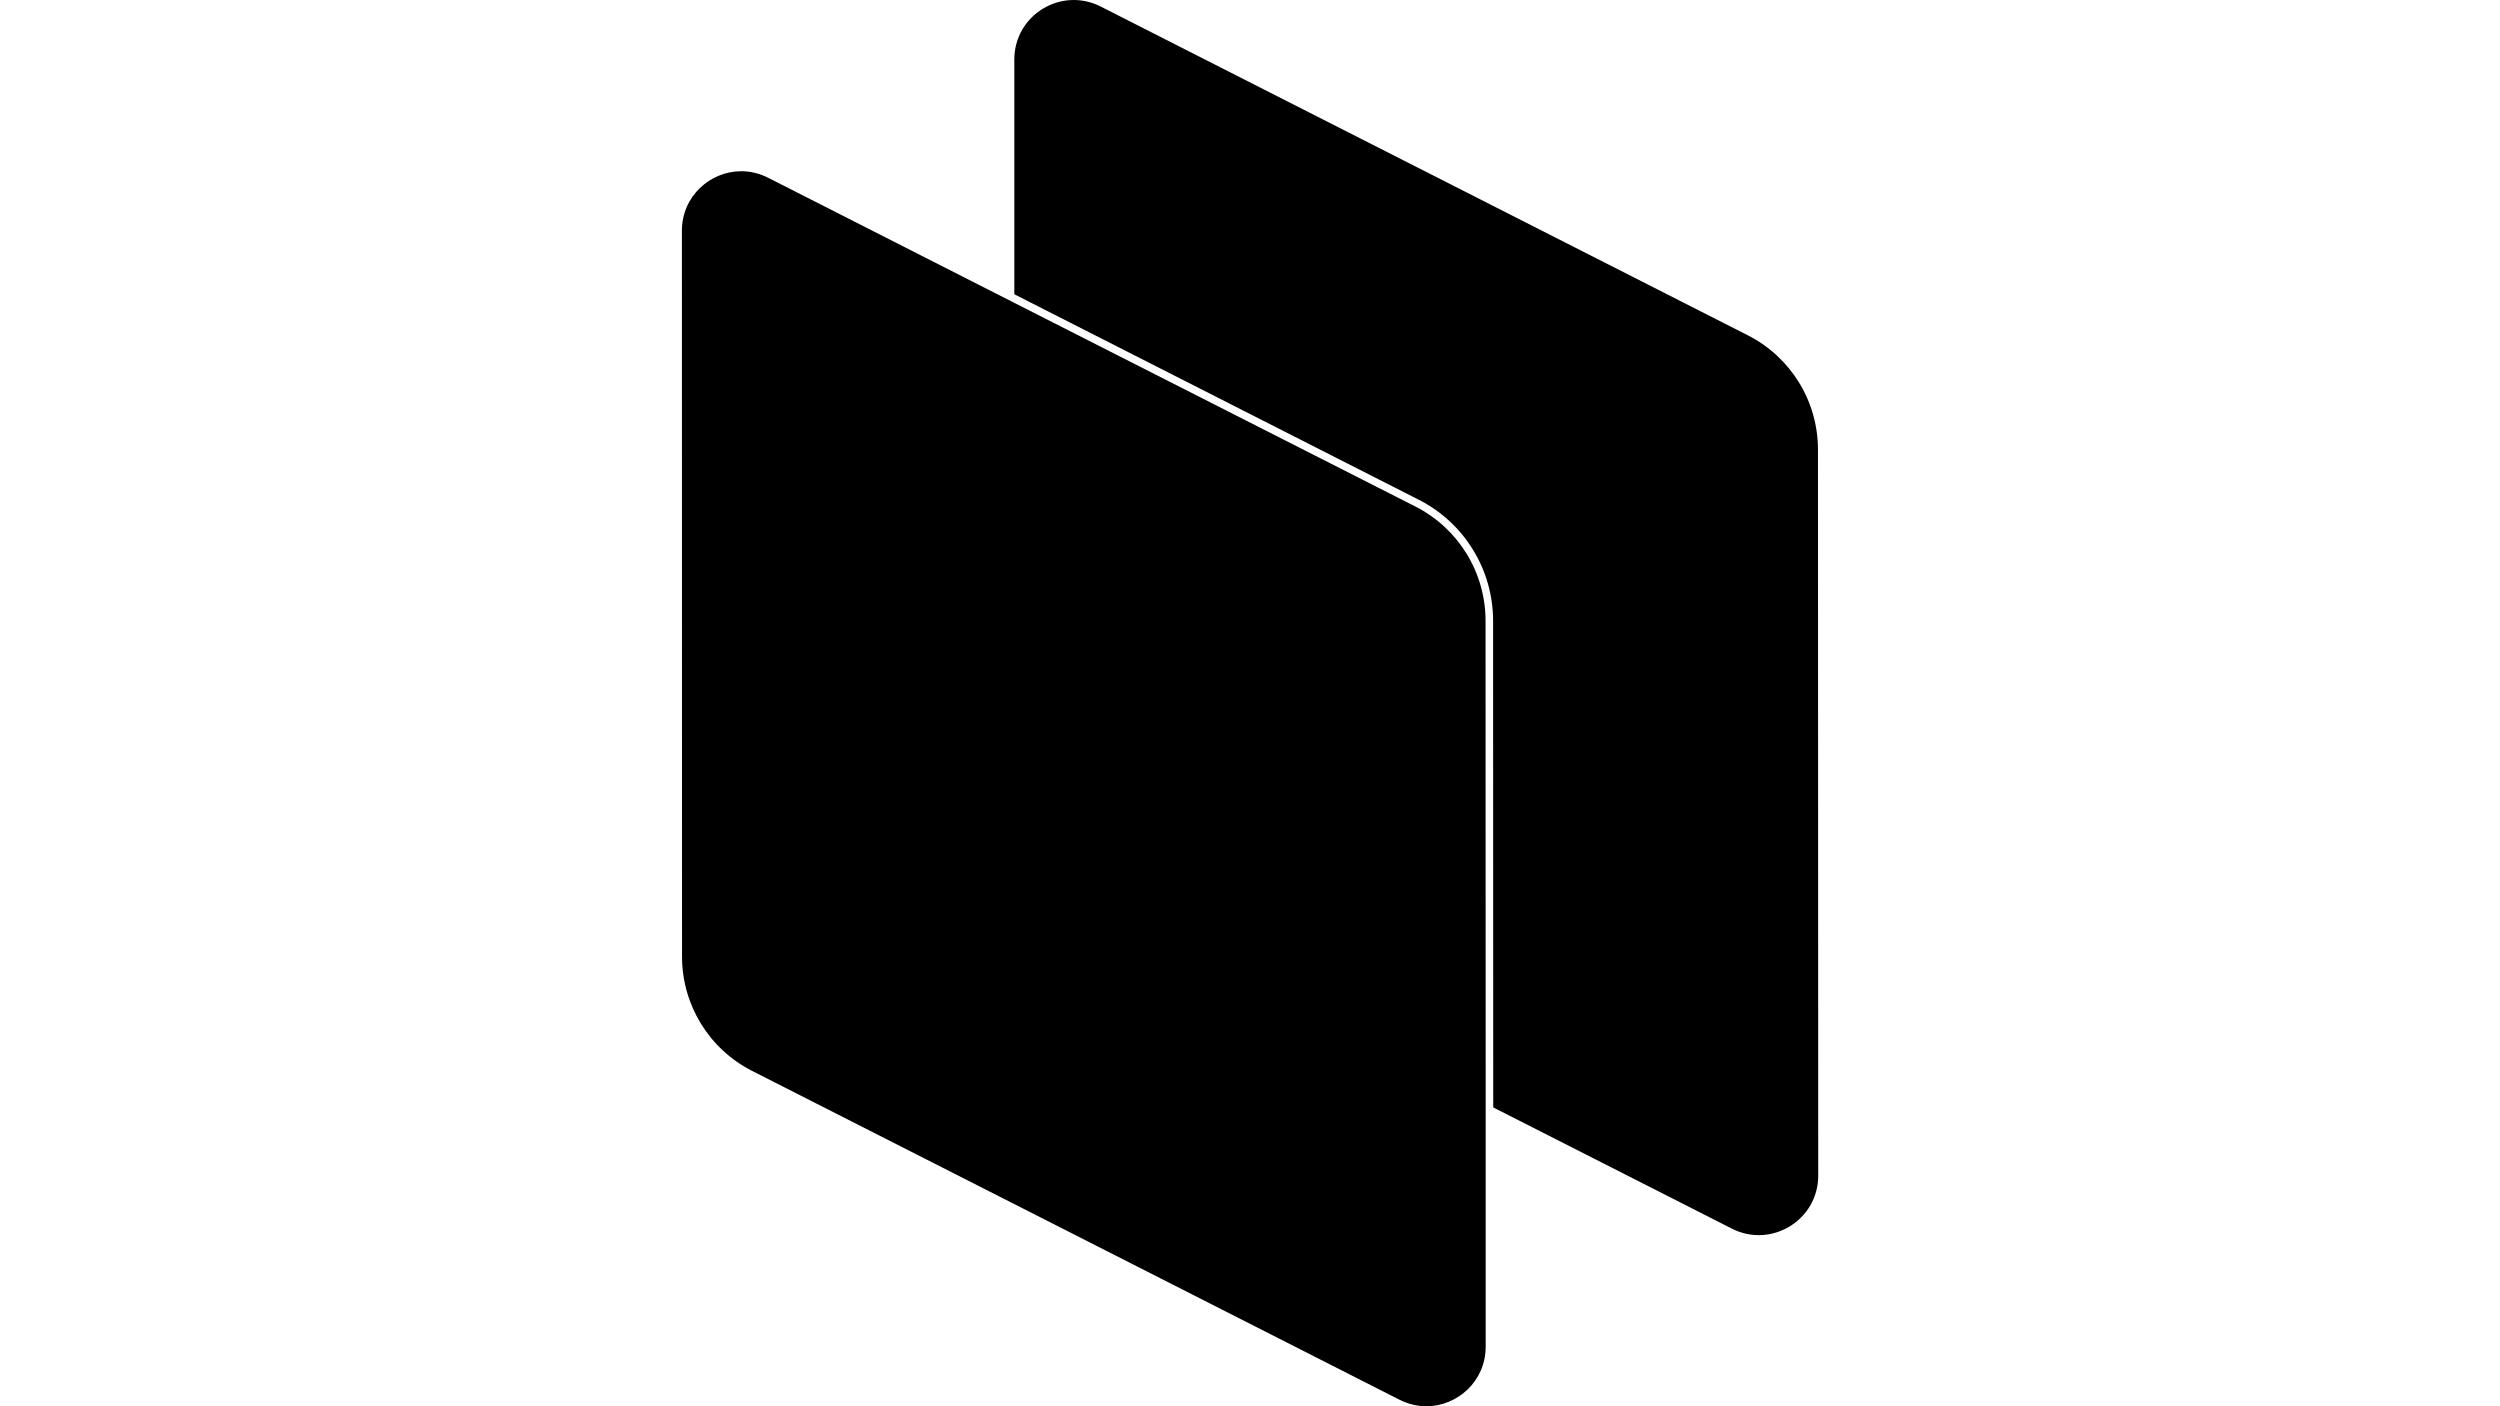
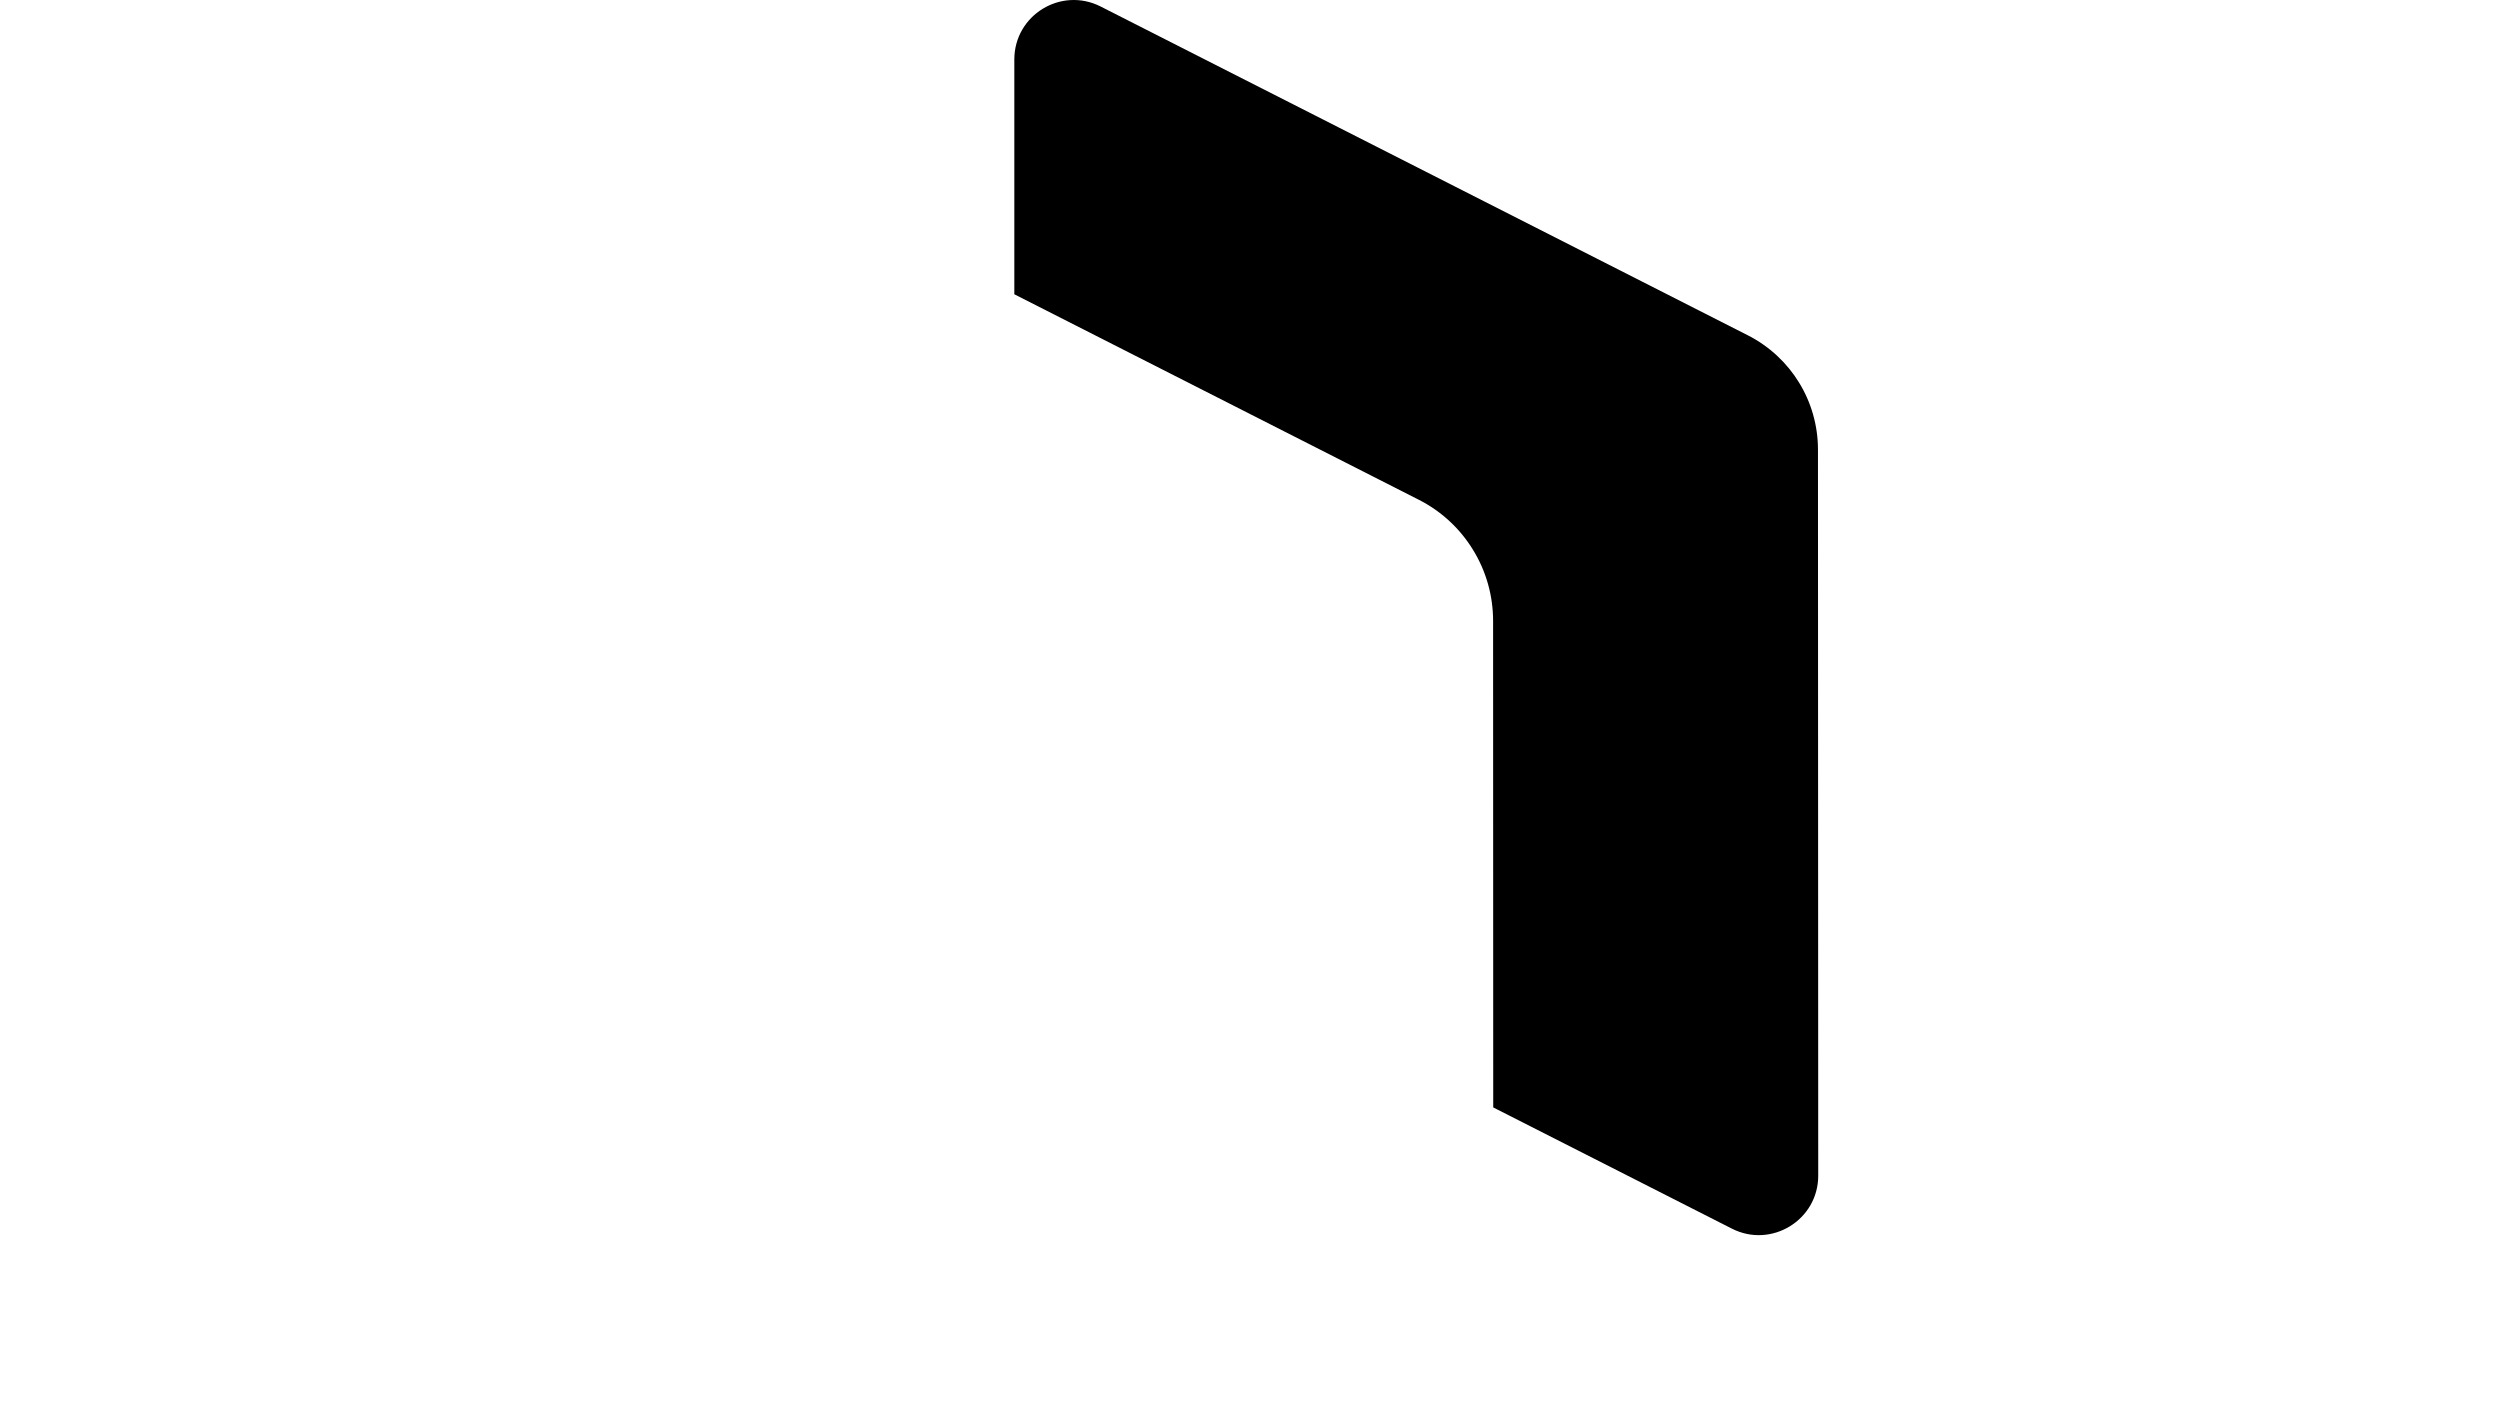
<svg xmlns="http://www.w3.org/2000/svg" version="1.1" id="레이어_1" x="0px" y="0px" viewBox="0 0 1920 1080" style="enable-background:new 0 0 1920 1080;" xml:space="preserve">
  <path d="M1396.2,345.3c0-37.1-20.8-71-53.9-87.8L845.3,5C814.9-10.4,779,11.6,779,45.7l0,180.3l310.6,157.8  c17.2,8.7,31.6,22,41.7,38.5c10.1,16.4,15.4,35.3,15.4,54.6l0.1,373.6l183.3,93.1c30.3,15.4,66.3-6.6,66.3-40.7L1396.2,345.3z" />
-   <path d="M1141,847.4l-0.1-370.6c0-37.1-20.8-71-53.9-87.8L779,232.6l-189.1-96.1c-6.8-3.4-13.8-5-20.6-5  c-23.9,0-45.6,19.2-45.6,45.7l0.1,557.5c0,37.1,20.8,71,53.9,87.8l497.1,252.5c6.8,3.4,13.8,5,20.6,5c23.9,0,45.6-19.2,45.6-45.7  L1141,847.4z" />
</svg>